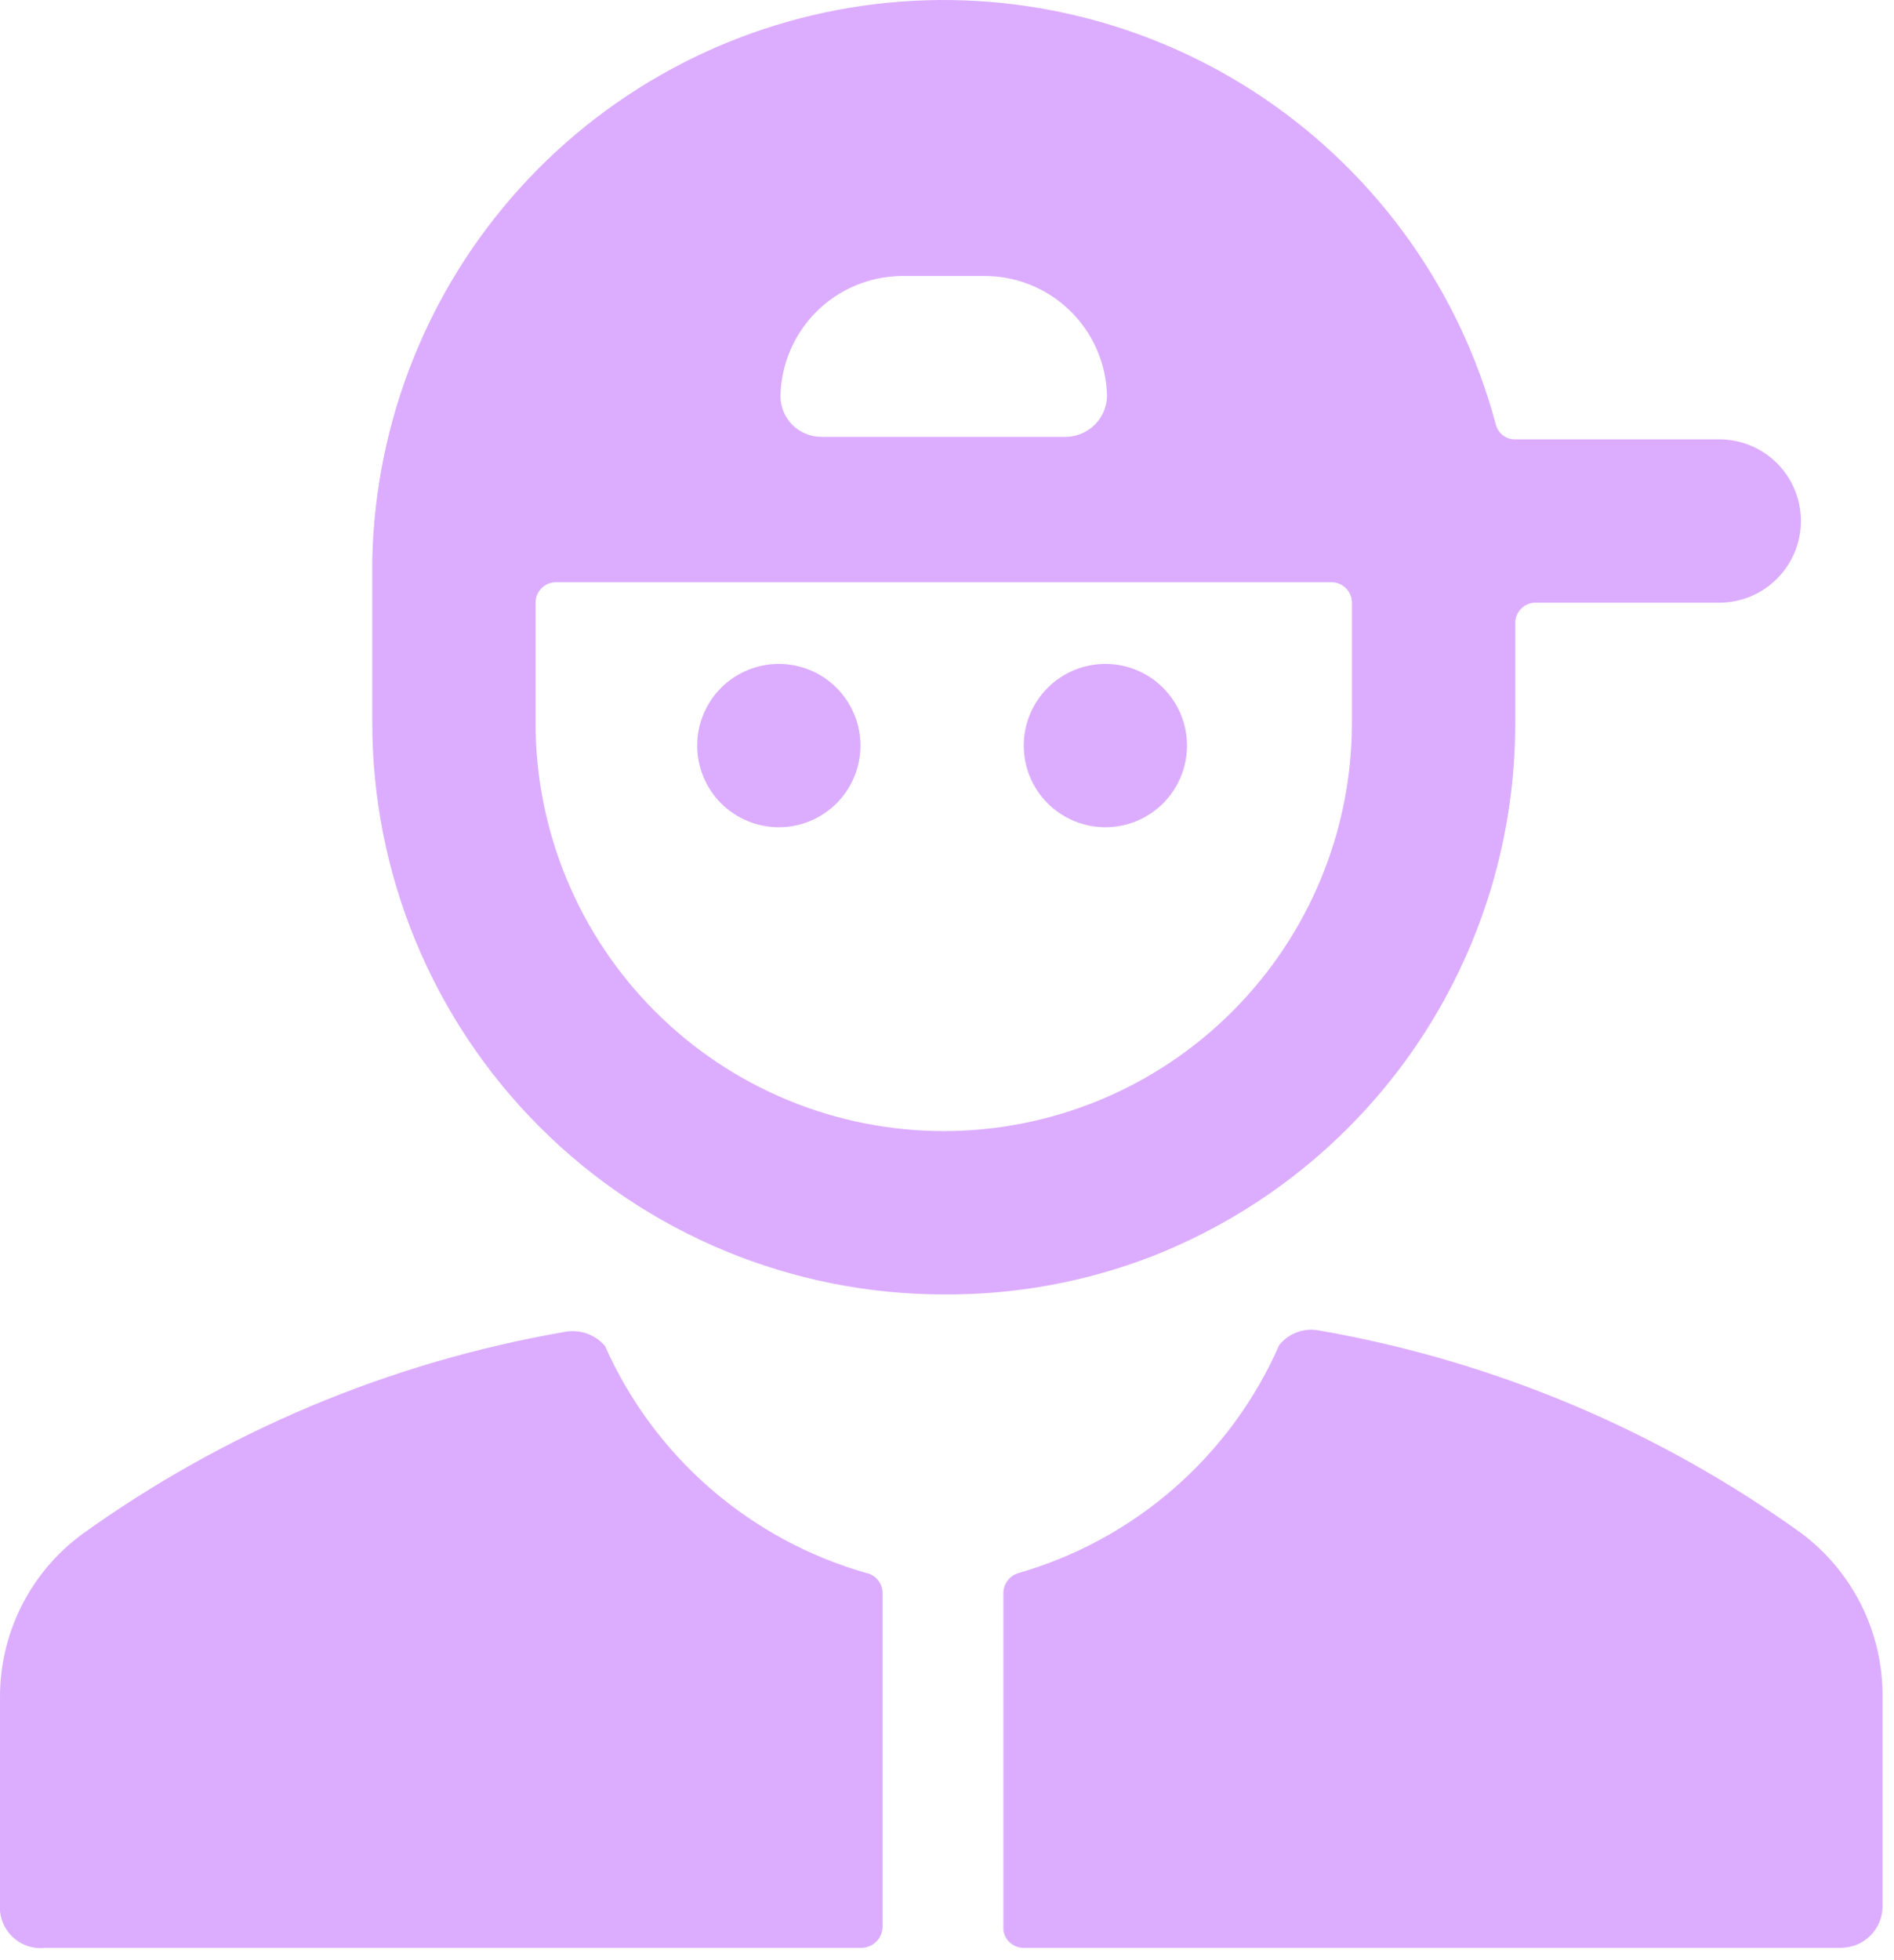
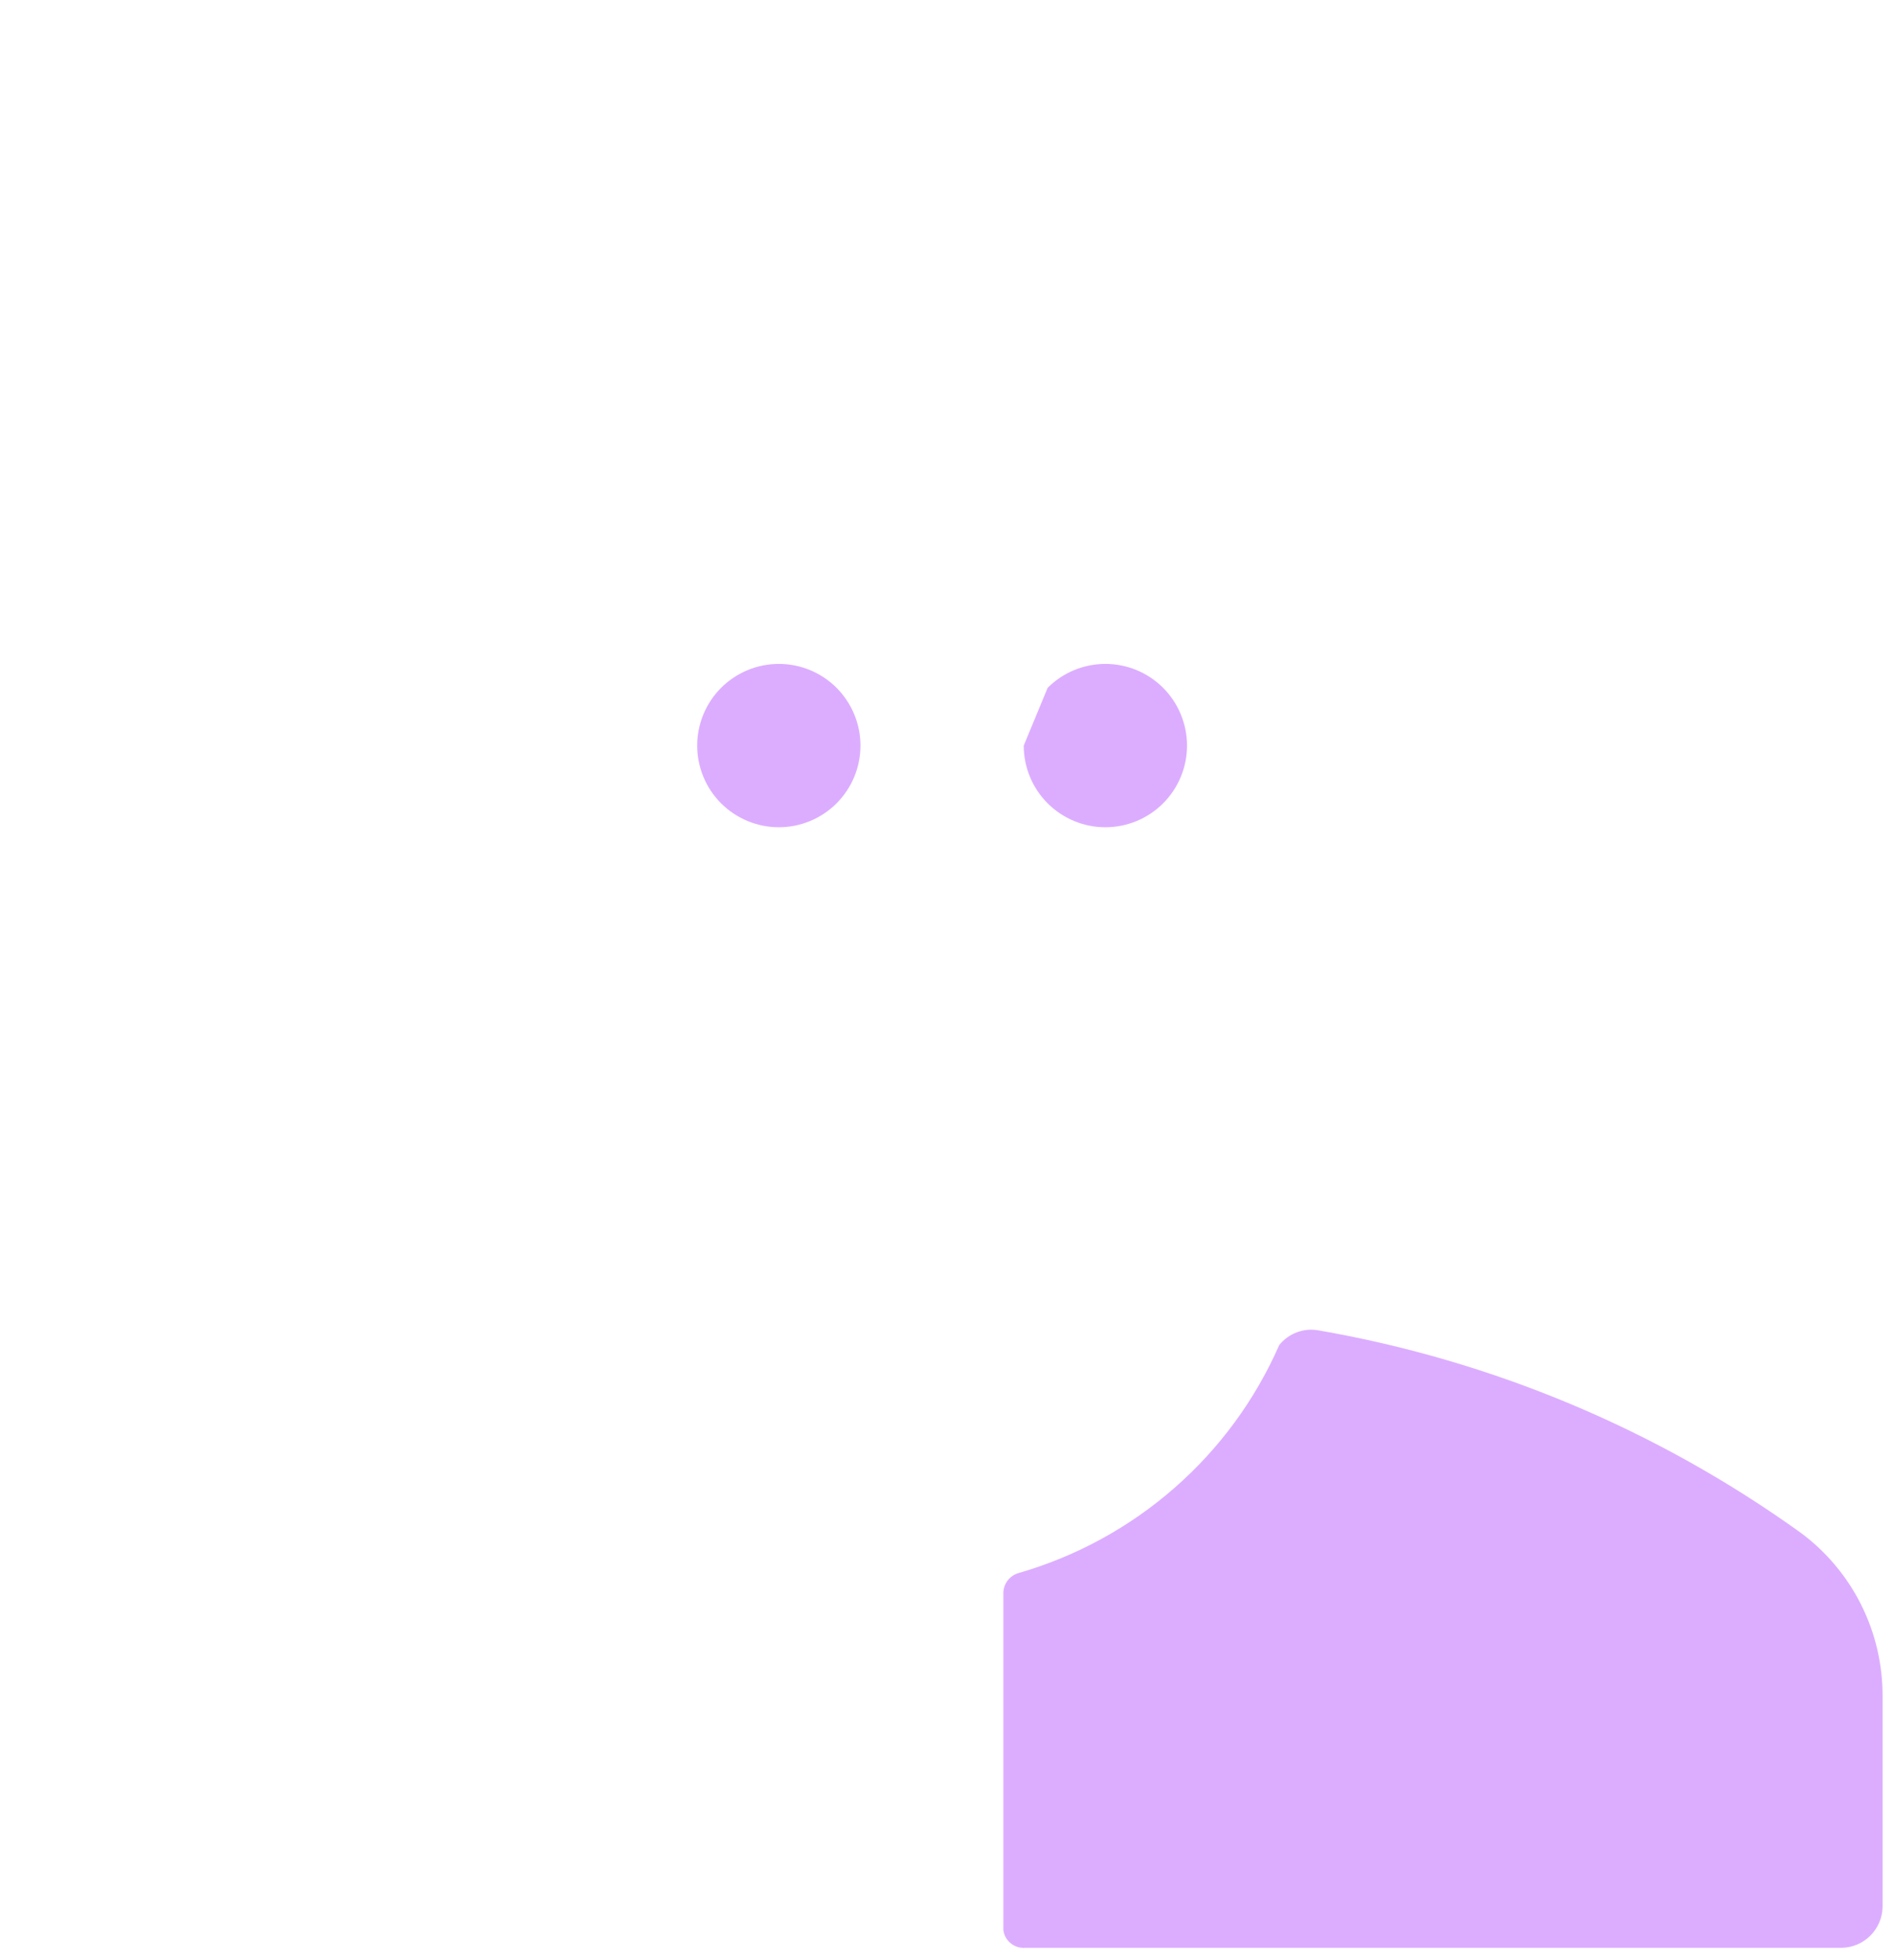
<svg xmlns="http://www.w3.org/2000/svg" width="29" height="30" viewBox="0 0 29 30" fill="none">
-   <path d="M8.638 20.386C5.972 20.848 3.446 21.908 1.25 23.486C0.86 23.775 0.543 24.152 0.326 24.587C0.109 25.021 -0.003 25.5 5.71172e-05 25.986V29.249C0.008 29.332 0.032 29.413 0.072 29.487C0.112 29.561 0.166 29.626 0.231 29.678C0.296 29.731 0.371 29.77 0.452 29.792C0.533 29.815 0.617 29.822 0.7 29.811H13.2C13.282 29.808 13.36 29.774 13.418 29.716C13.476 29.658 13.509 29.581 13.513 29.499V24.374C13.511 24.303 13.486 24.234 13.44 24.18C13.395 24.125 13.332 24.088 13.263 24.074C12.382 23.823 11.567 23.381 10.876 22.781C10.185 22.18 9.634 21.436 9.263 20.599C9.187 20.511 9.089 20.445 8.979 20.407C8.869 20.37 8.751 20.363 8.638 20.386Z" fill="#DCADFF" />
  <path d="M15.6 24.074C15.534 24.092 15.475 24.131 15.432 24.185C15.39 24.239 15.365 24.305 15.363 24.374V29.536C15.372 29.617 15.412 29.691 15.476 29.742C15.539 29.793 15.619 29.818 15.7 29.811H28.2C28.365 29.808 28.522 29.741 28.638 29.625C28.755 29.508 28.822 29.351 28.825 29.186V25.961C28.827 25.476 28.715 24.997 28.498 24.562C28.281 24.128 27.965 23.751 27.575 23.461C25.379 21.883 22.853 20.823 20.188 20.361C20.076 20.341 19.962 20.351 19.857 20.391C19.751 20.43 19.658 20.498 19.587 20.586C19.219 21.424 18.671 22.171 17.982 22.773C17.293 23.376 16.48 23.82 15.6 24.074Z" fill="#DCADFF" />
-   <path d="M17.65 19.224C19.289 18.579 20.696 17.456 21.686 16C22.676 14.543 23.204 12.822 23.2 11.061V9.536C23.2 9.453 23.233 9.374 23.292 9.315C23.35 9.256 23.43 9.224 23.513 9.224H26.325C26.657 9.224 26.974 9.092 27.209 8.857C27.443 8.623 27.575 8.305 27.575 7.974C27.575 7.642 27.443 7.324 27.209 7.09C26.974 6.855 26.657 6.724 26.325 6.724H23.2C23.13 6.725 23.062 6.702 23.007 6.659C22.953 6.615 22.915 6.554 22.9 6.486C22.355 4.451 21.094 2.681 19.349 1.501C17.604 0.321 15.492 -0.189 13.4 0.063C11.309 0.315 9.378 1.314 7.964 2.875C6.549 4.436 5.746 6.455 5.7 8.561V11.061C5.7 13.382 6.622 15.607 8.263 17.248C9.904 18.889 12.129 19.811 14.45 19.811C15.544 19.819 16.63 19.62 17.65 19.224ZM13.8 4.224H15.05C15.545 4.217 16.023 4.406 16.379 4.751C16.735 5.095 16.94 5.566 16.95 6.061C16.947 6.226 16.88 6.383 16.764 6.499C16.647 6.616 16.49 6.683 16.325 6.686H12.575C12.409 6.686 12.25 6.62 12.133 6.503C12.016 6.386 11.95 6.227 11.95 6.061C11.96 5.575 12.158 5.111 12.503 4.768C12.849 4.425 13.314 4.23 13.8 4.224ZM8.2 11.061V9.224C8.2 9.141 8.233 9.061 8.292 9.003C8.35 8.944 8.43 8.911 8.513 8.911H20.388C20.471 8.911 20.55 8.944 20.608 9.003C20.667 9.061 20.7 9.141 20.7 9.224V11.061C20.7 12.719 20.042 14.308 18.869 15.48C17.697 16.653 16.108 17.311 14.45 17.311C12.793 17.311 11.203 16.653 10.031 15.48C8.859 14.308 8.2 12.719 8.2 11.061Z" fill="#DCADFF" />
-   <path d="M15.675 11.411C15.675 11.743 15.807 12.061 16.041 12.295C16.276 12.529 16.593 12.661 16.925 12.661C17.257 12.661 17.575 12.529 17.809 12.295C18.043 12.061 18.175 11.743 18.175 11.411C18.175 11.08 18.043 10.762 17.809 10.527C17.575 10.293 17.257 10.161 16.925 10.161C16.593 10.161 16.276 10.293 16.041 10.527C15.807 10.762 15.675 11.08 15.675 11.411Z" fill="#DCADFF" />
+   <path d="M15.675 11.411C15.675 11.743 15.807 12.061 16.041 12.295C16.276 12.529 16.593 12.661 16.925 12.661C17.257 12.661 17.575 12.529 17.809 12.295C18.043 12.061 18.175 11.743 18.175 11.411C18.175 11.08 18.043 10.762 17.809 10.527C17.575 10.293 17.257 10.161 16.925 10.161C16.593 10.161 16.276 10.293 16.041 10.527Z" fill="#DCADFF" />
  <path d="M10.675 11.411C10.675 11.743 10.807 12.061 11.041 12.295C11.276 12.529 11.594 12.661 11.925 12.661C12.257 12.661 12.575 12.529 12.809 12.295C13.043 12.061 13.175 11.743 13.175 11.411C13.175 11.08 13.043 10.762 12.809 10.527C12.575 10.293 12.257 10.161 11.925 10.161C11.594 10.161 11.276 10.293 11.041 10.527C10.807 10.762 10.675 11.08 10.675 11.411Z" fill="#DCADFF" />
</svg>